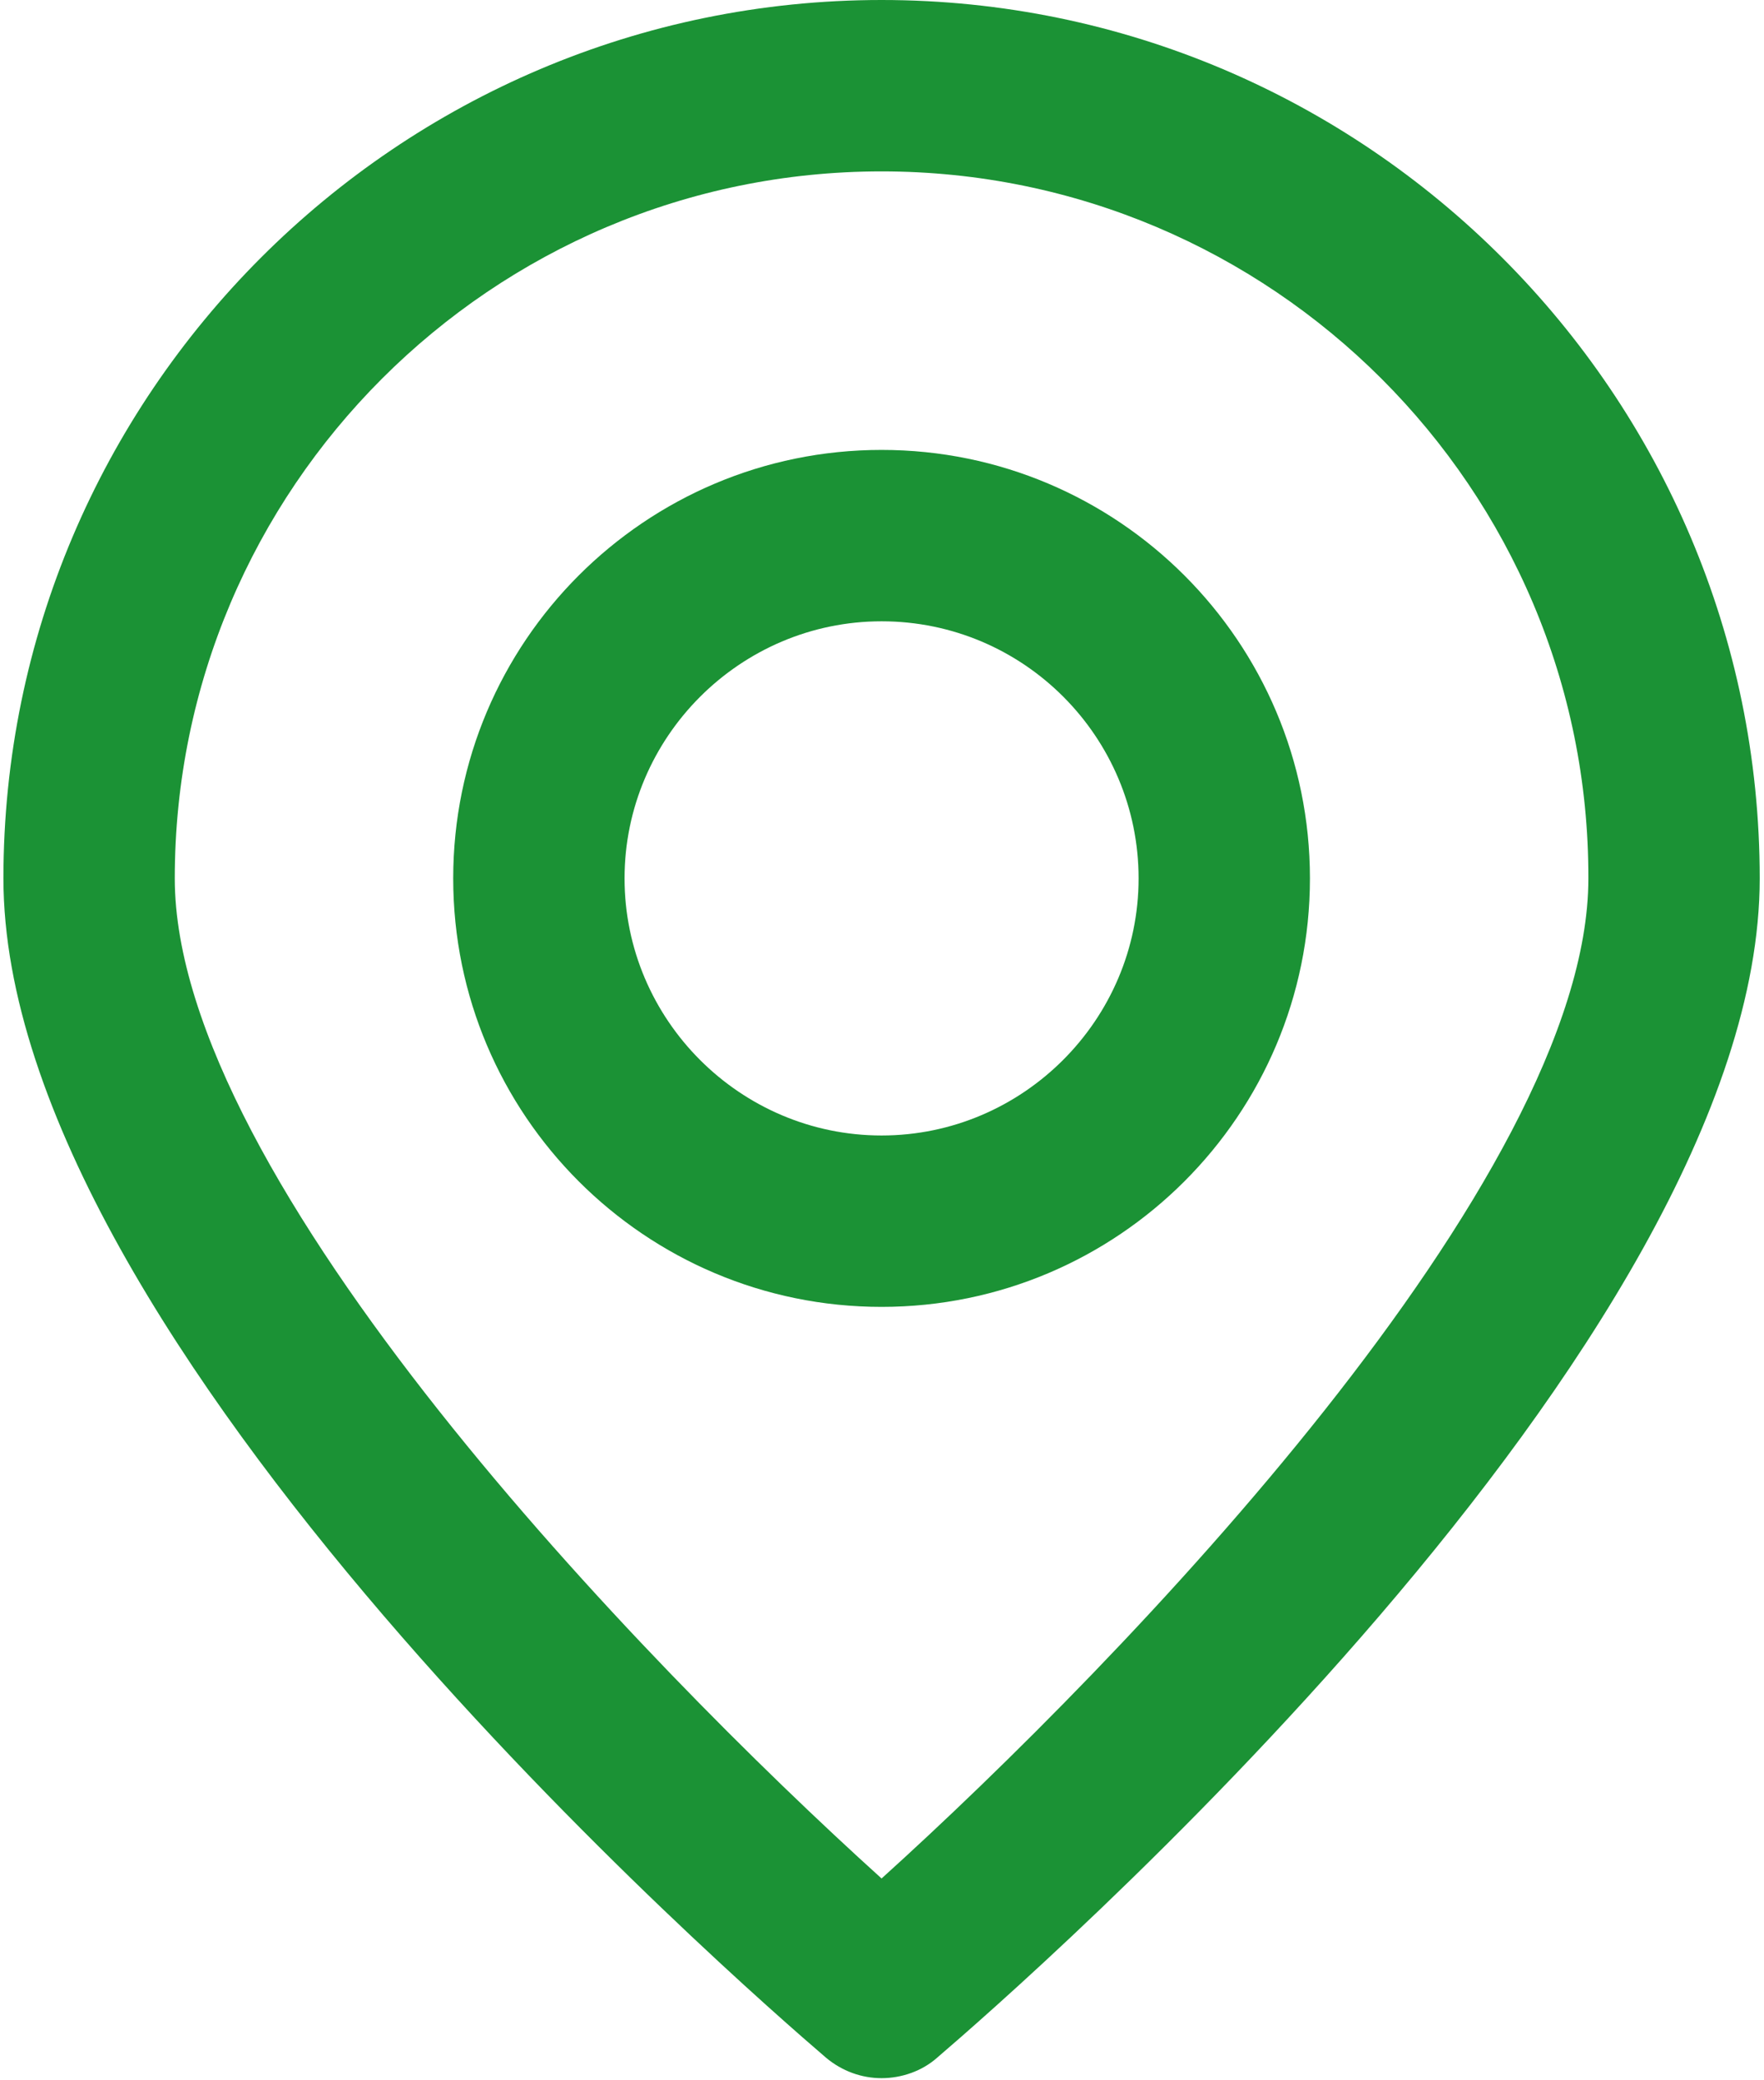
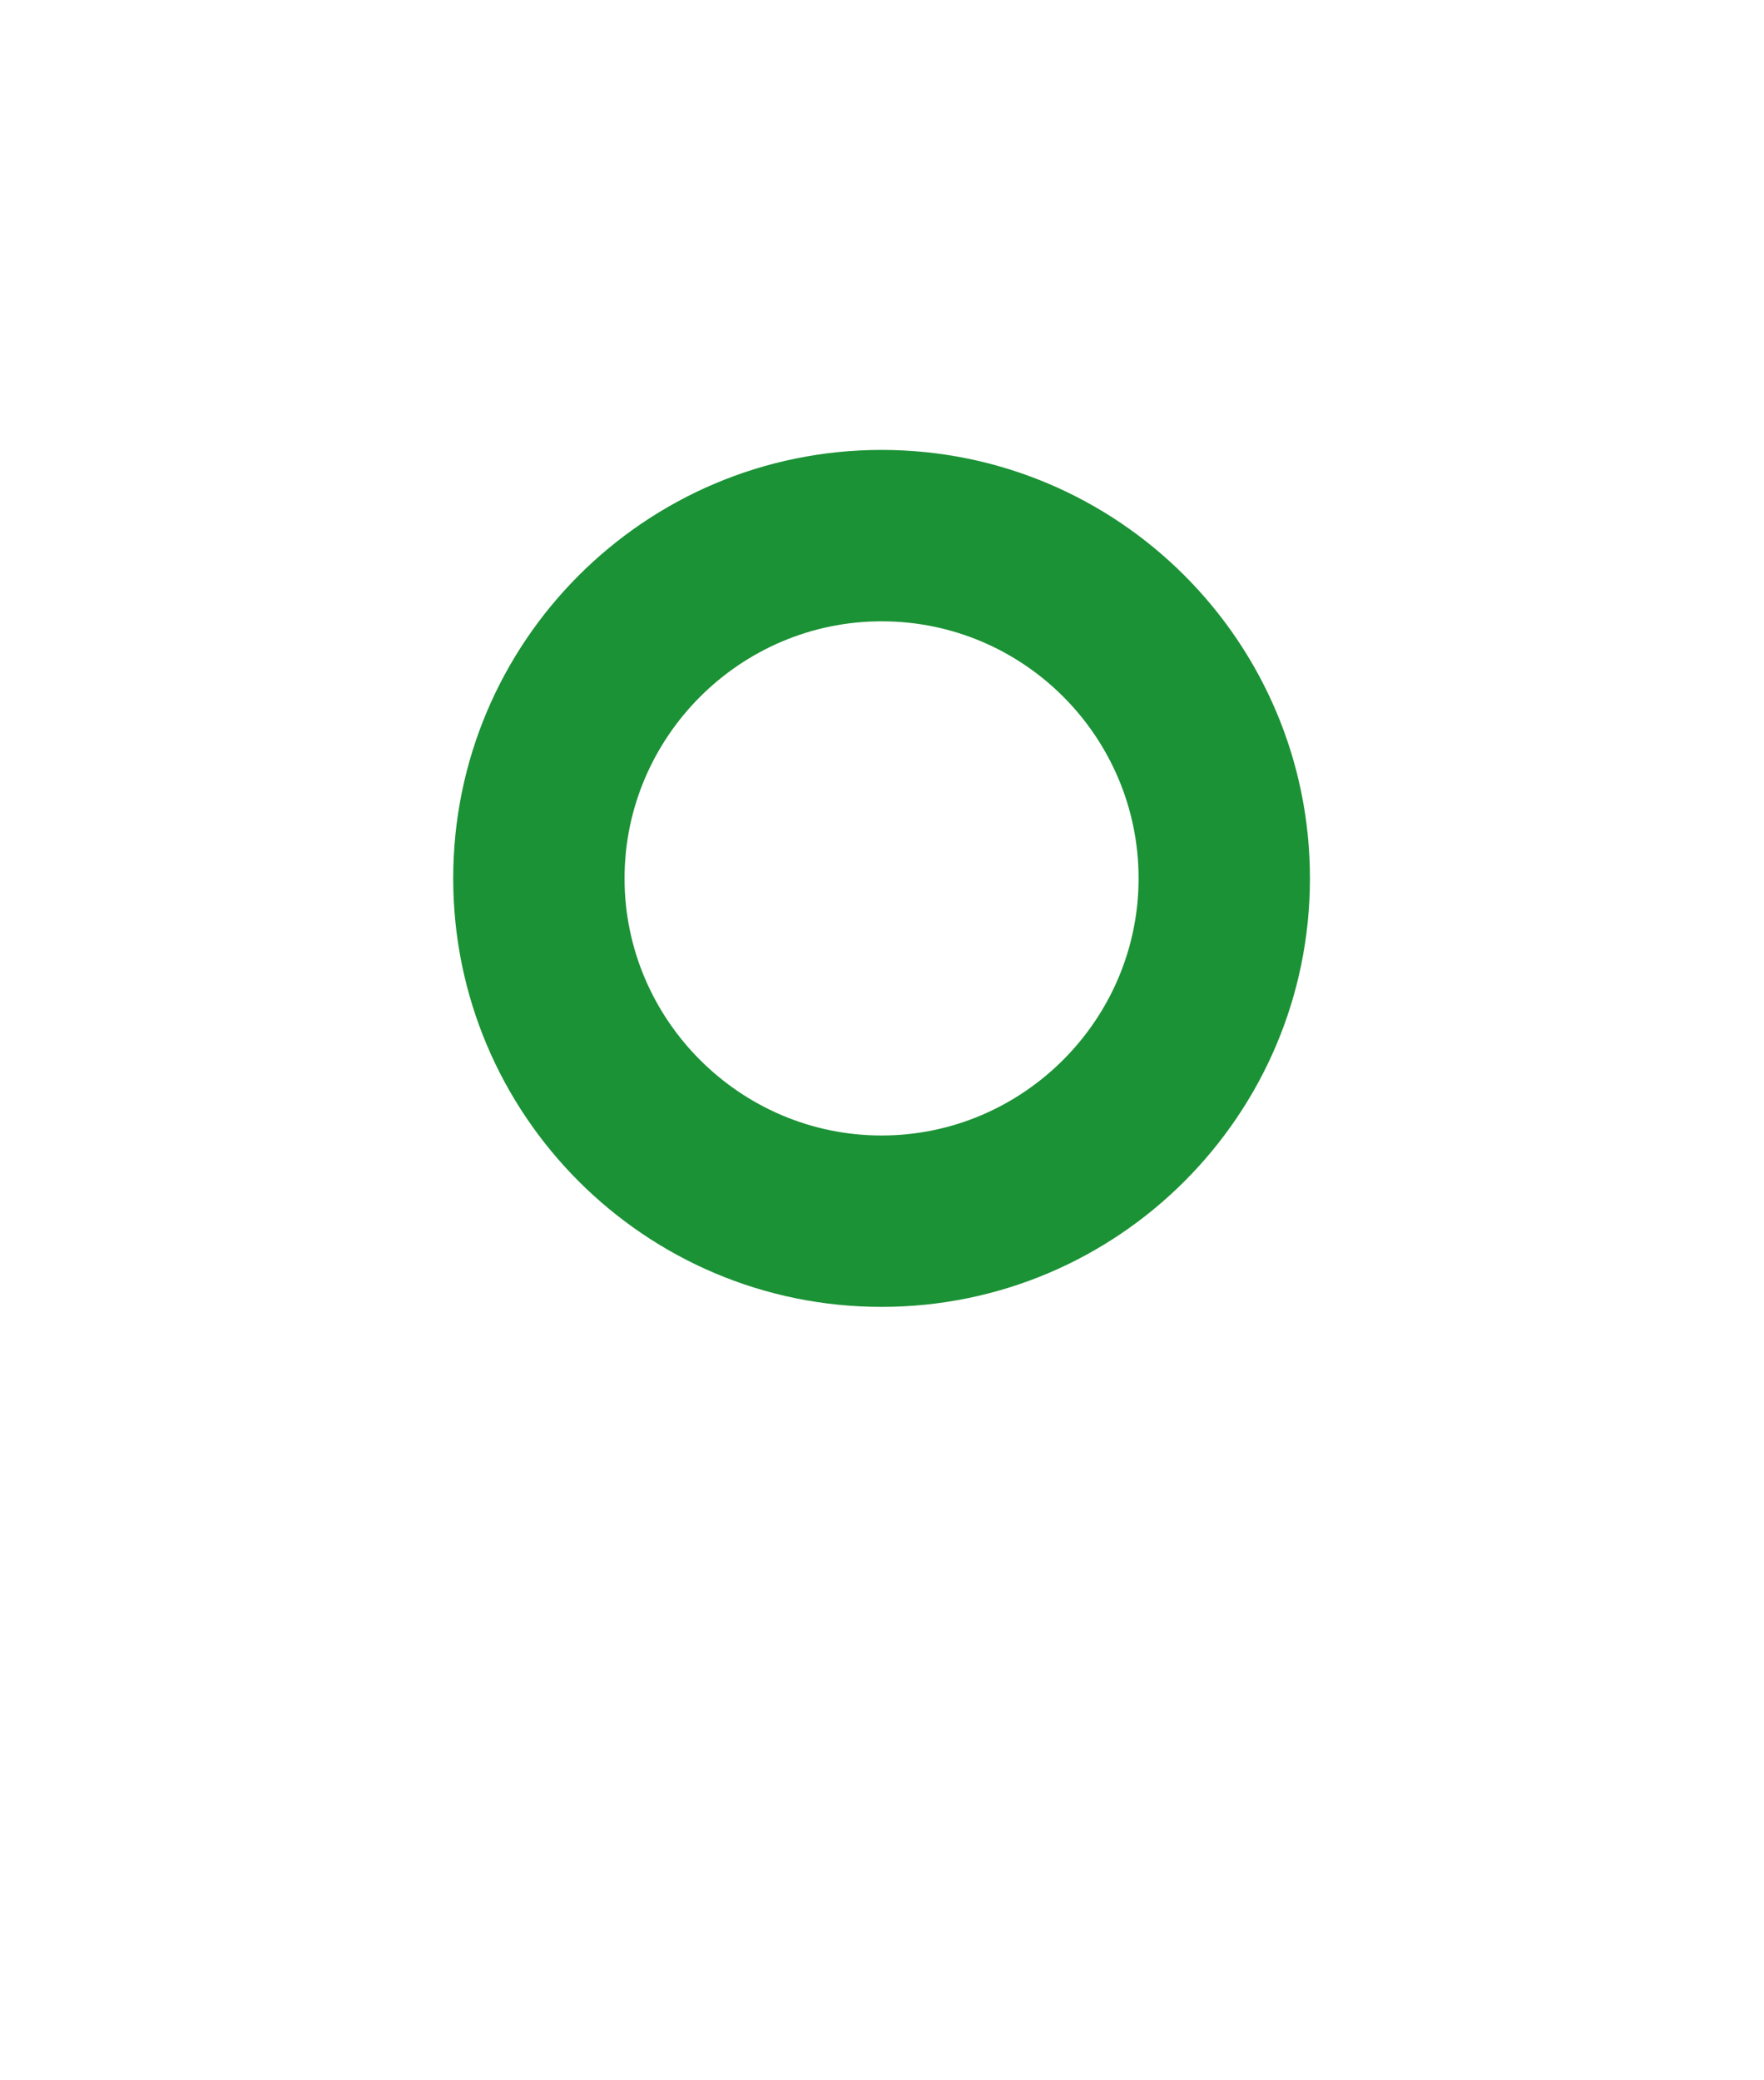
<svg xmlns="http://www.w3.org/2000/svg" version="1.1" id="Ebene_1" x="0px" y="0px" viewBox="0 0 20.59 24.27" style="enable-background:new 0 0 20.59 24.27;" xml:space="preserve">
  <style type="text/css">
	.st0{fill:#1B9235;}
</style>
  <g>
    <g>
-       <path class="st0" d="M10.29,24.25c-0.23,0-0.46-0.08-0.65-0.24c-0.98-0.84-9.6-8.34-9.6-13.76C0.04,4.6,4.64,0,10.29,0    c5.65,0,10.25,4.6,10.25,10.25c0,5.42-8.62,12.92-9.6,13.76C10.76,24.17,10.52,24.25,10.29,24.25L10.29,24.25z M10.29,2    c-4.55,0-8.25,3.7-8.25,8.25c0,3.51,5.46,9.15,8.25,11.67c2.79-2.52,8.25-8.16,8.25-11.67C18.55,5.7,14.84,2,10.29,2L10.29,2z" />
-     </g>
+       </g>
    <g>
      <path class="st0" d="M10.29,15.25c-2.76,0-5-2.24-5-5c0-2.76,2.24-5,5-5c2.76,0,5,2.24,5,5C15.29,13.01,13.05,15.25,10.29,15.25    L10.29,15.25z M10.29,7.25c-1.65,0-3,1.35-3,3s1.35,3,3,3s3-1.35,3-3S11.95,7.25,10.29,7.25L10.29,7.25z" />
    </g>
  </g>
</svg>